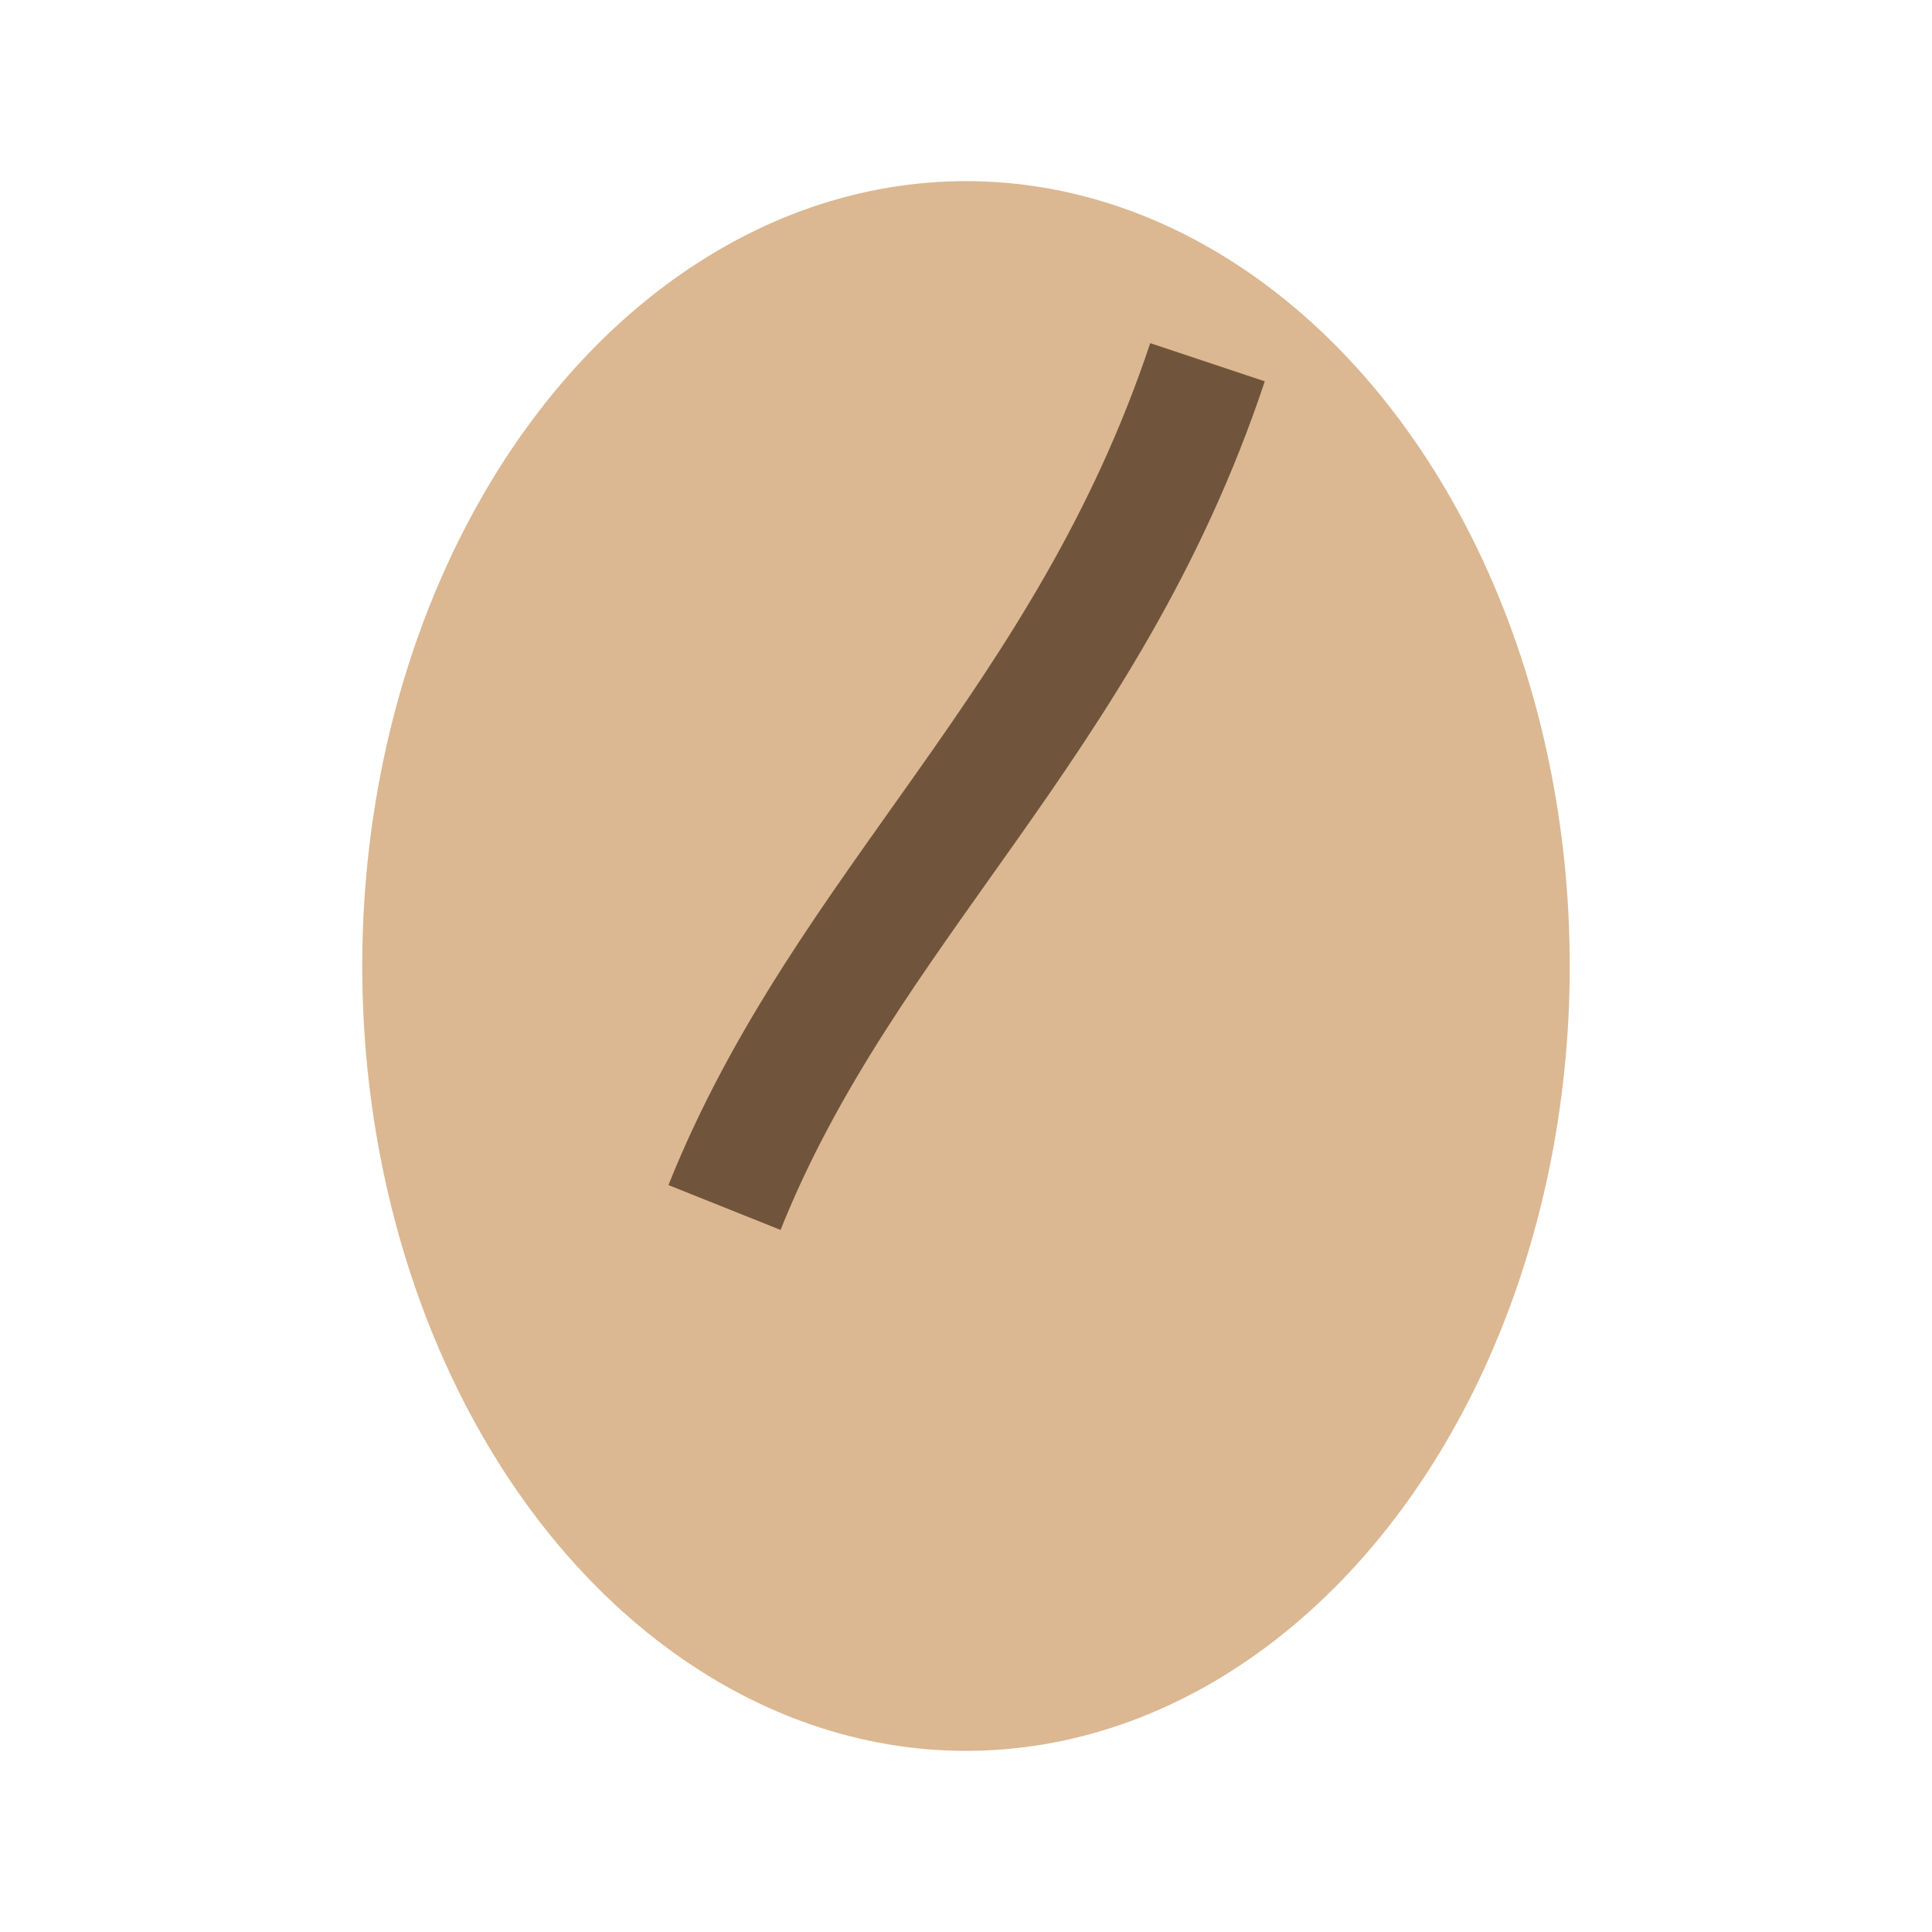
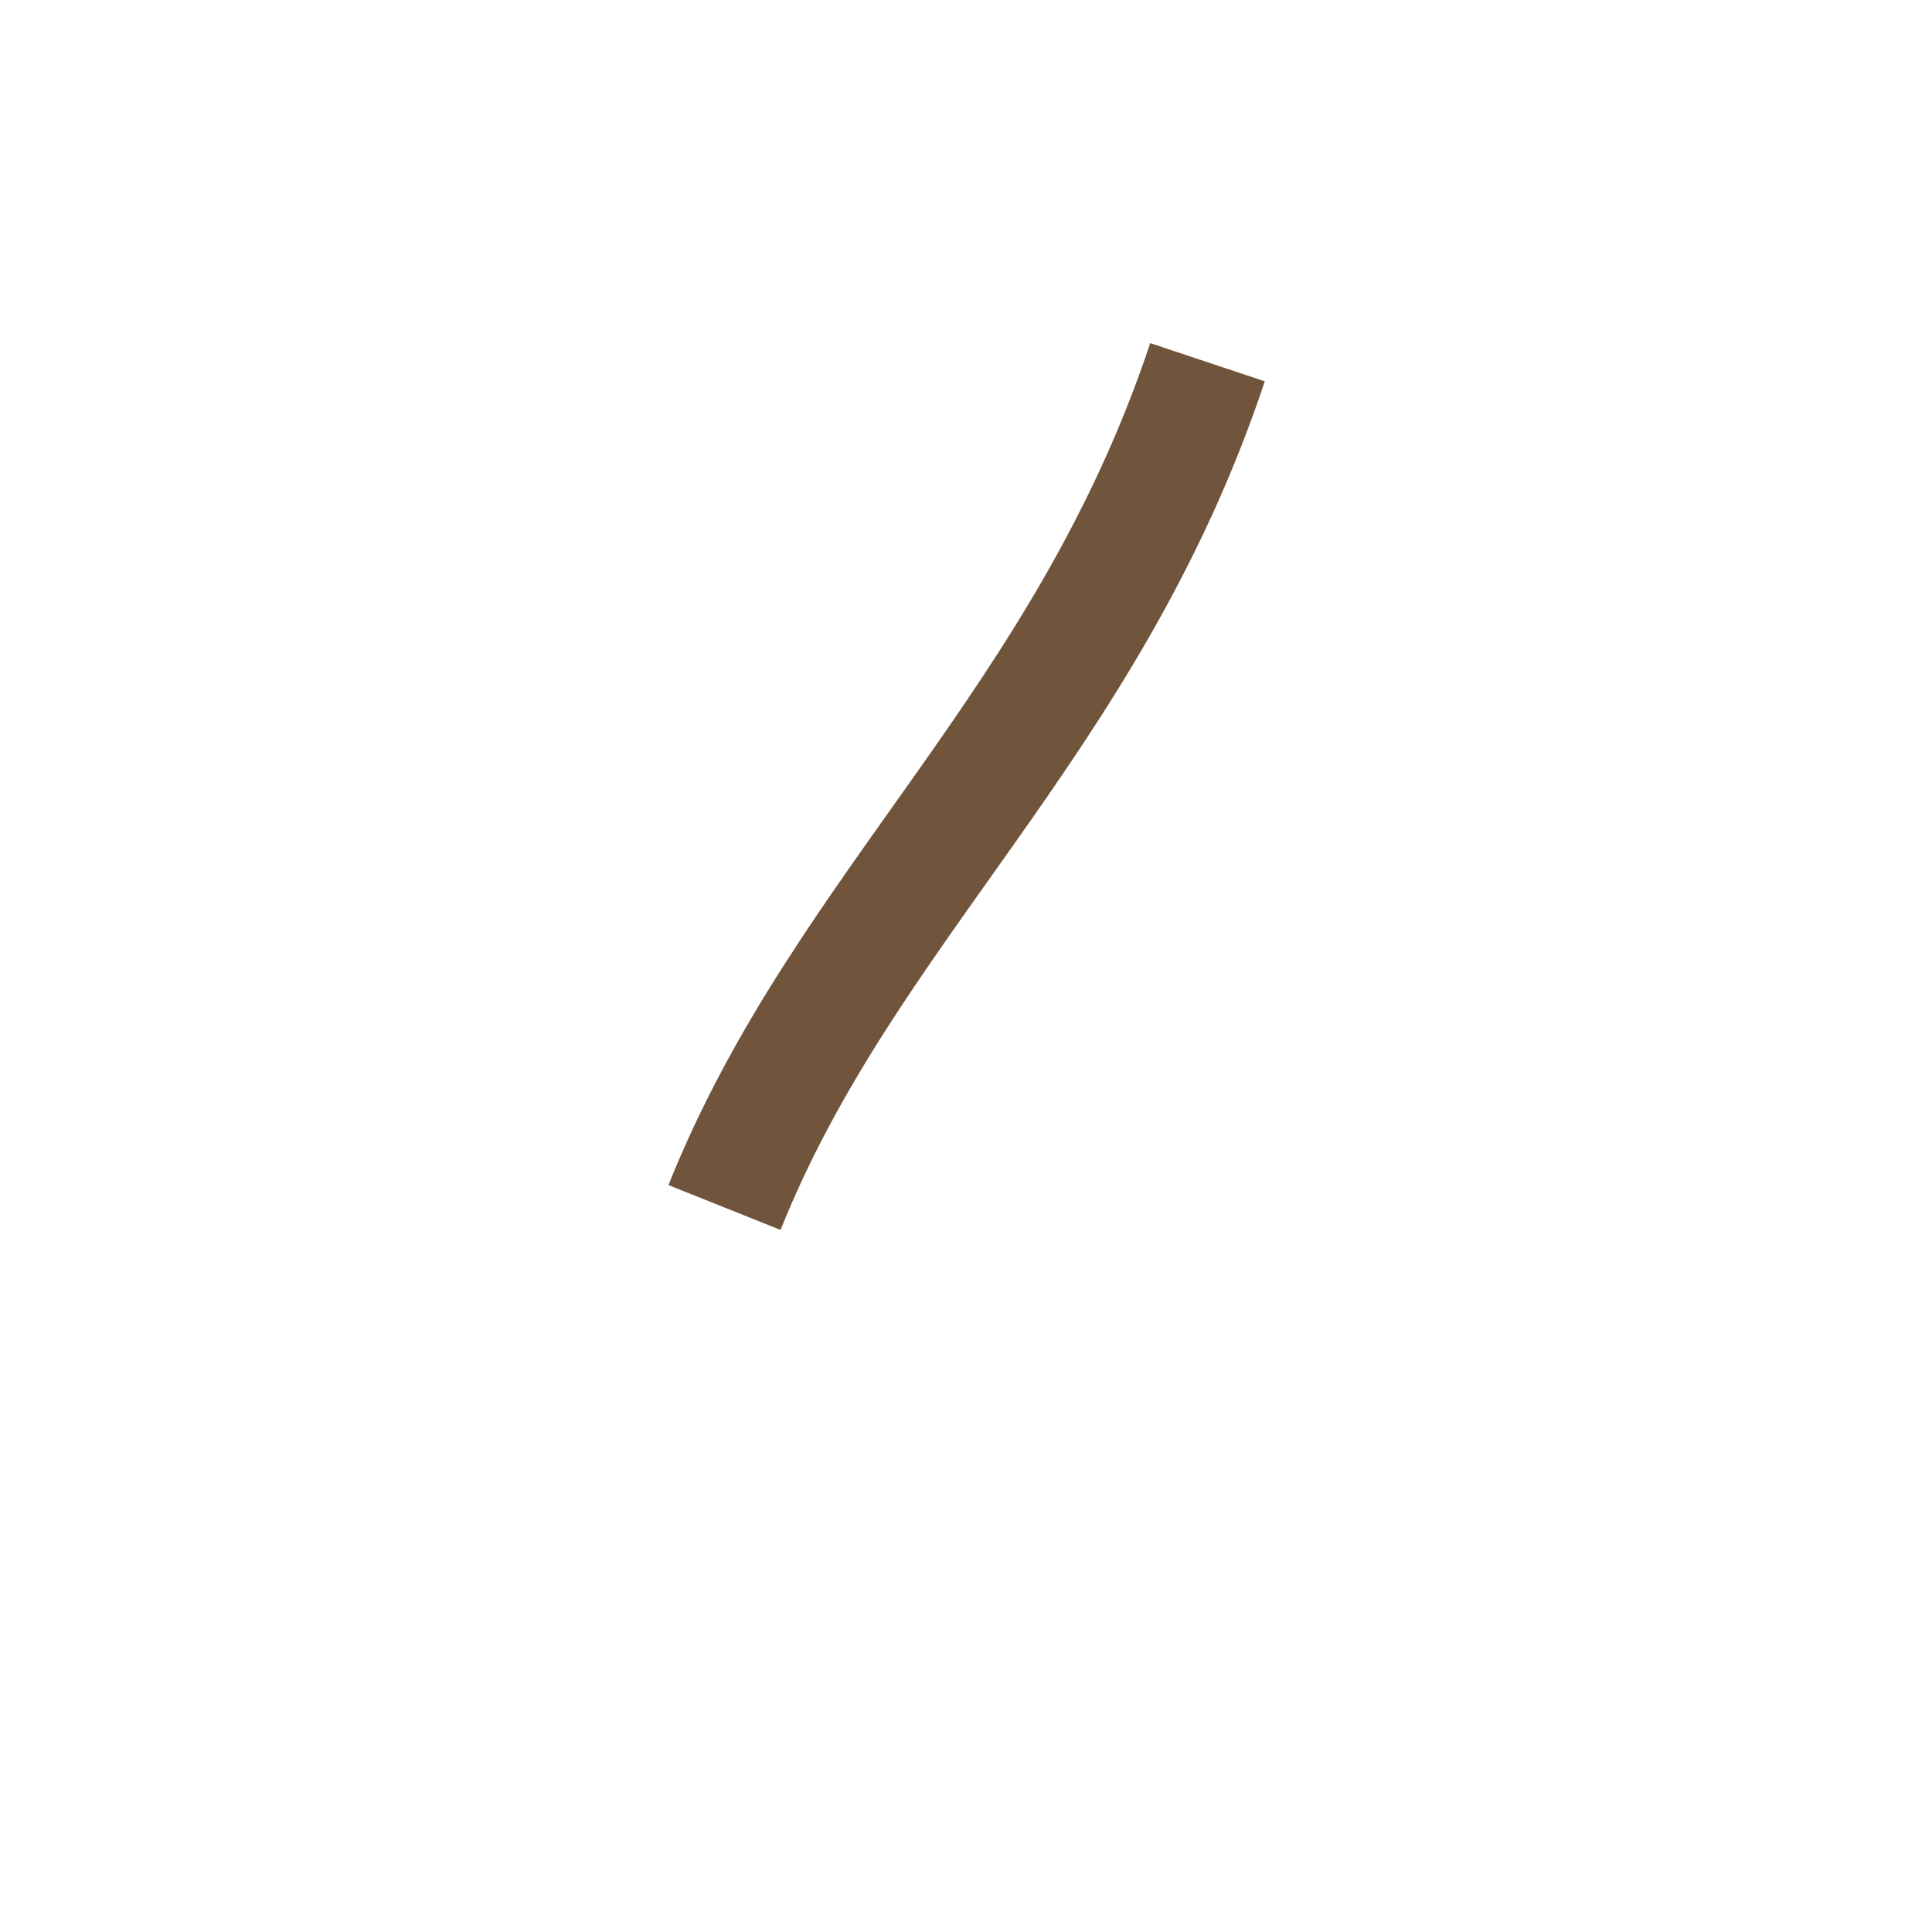
<svg xmlns="http://www.w3.org/2000/svg" width="32" height="32" viewBox="0 0 32 32">
-   <ellipse cx="16" cy="16" rx="10" ry="13" fill="#DBB892" />
  <path d="M12 20c2-5 6-8 8-14" stroke="#70543C" stroke-width="2" fill="none" />
</svg>